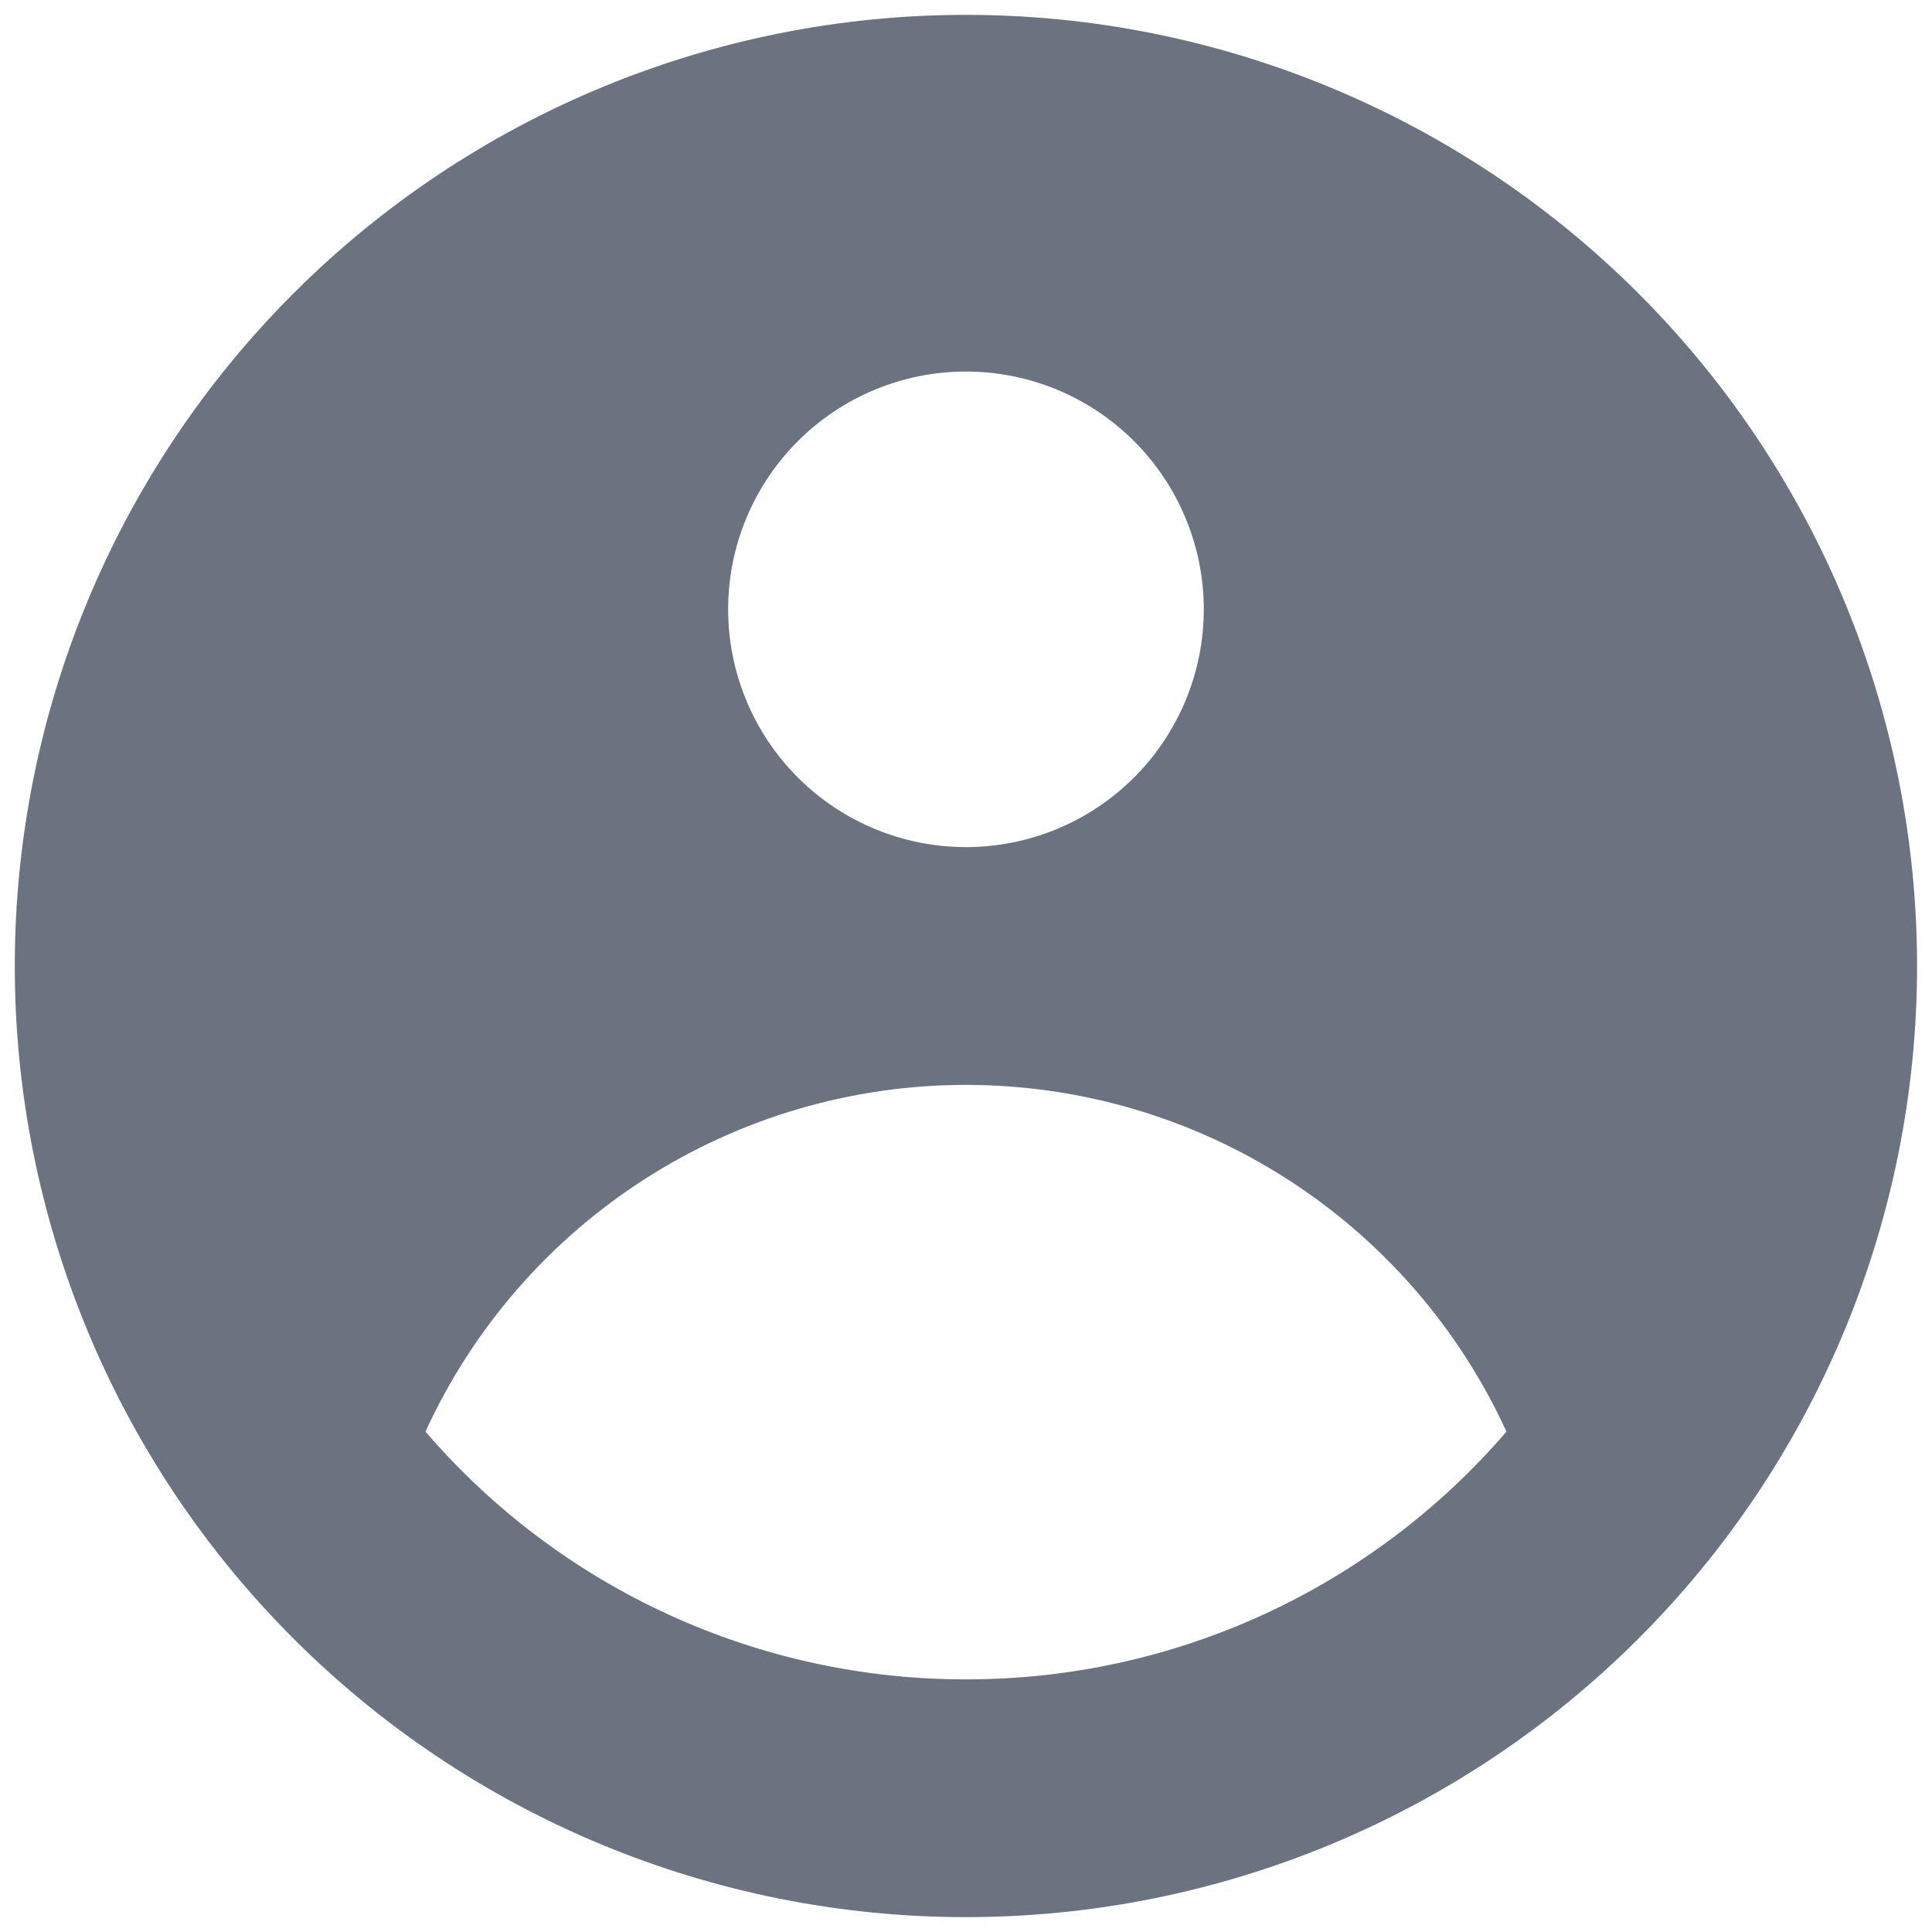
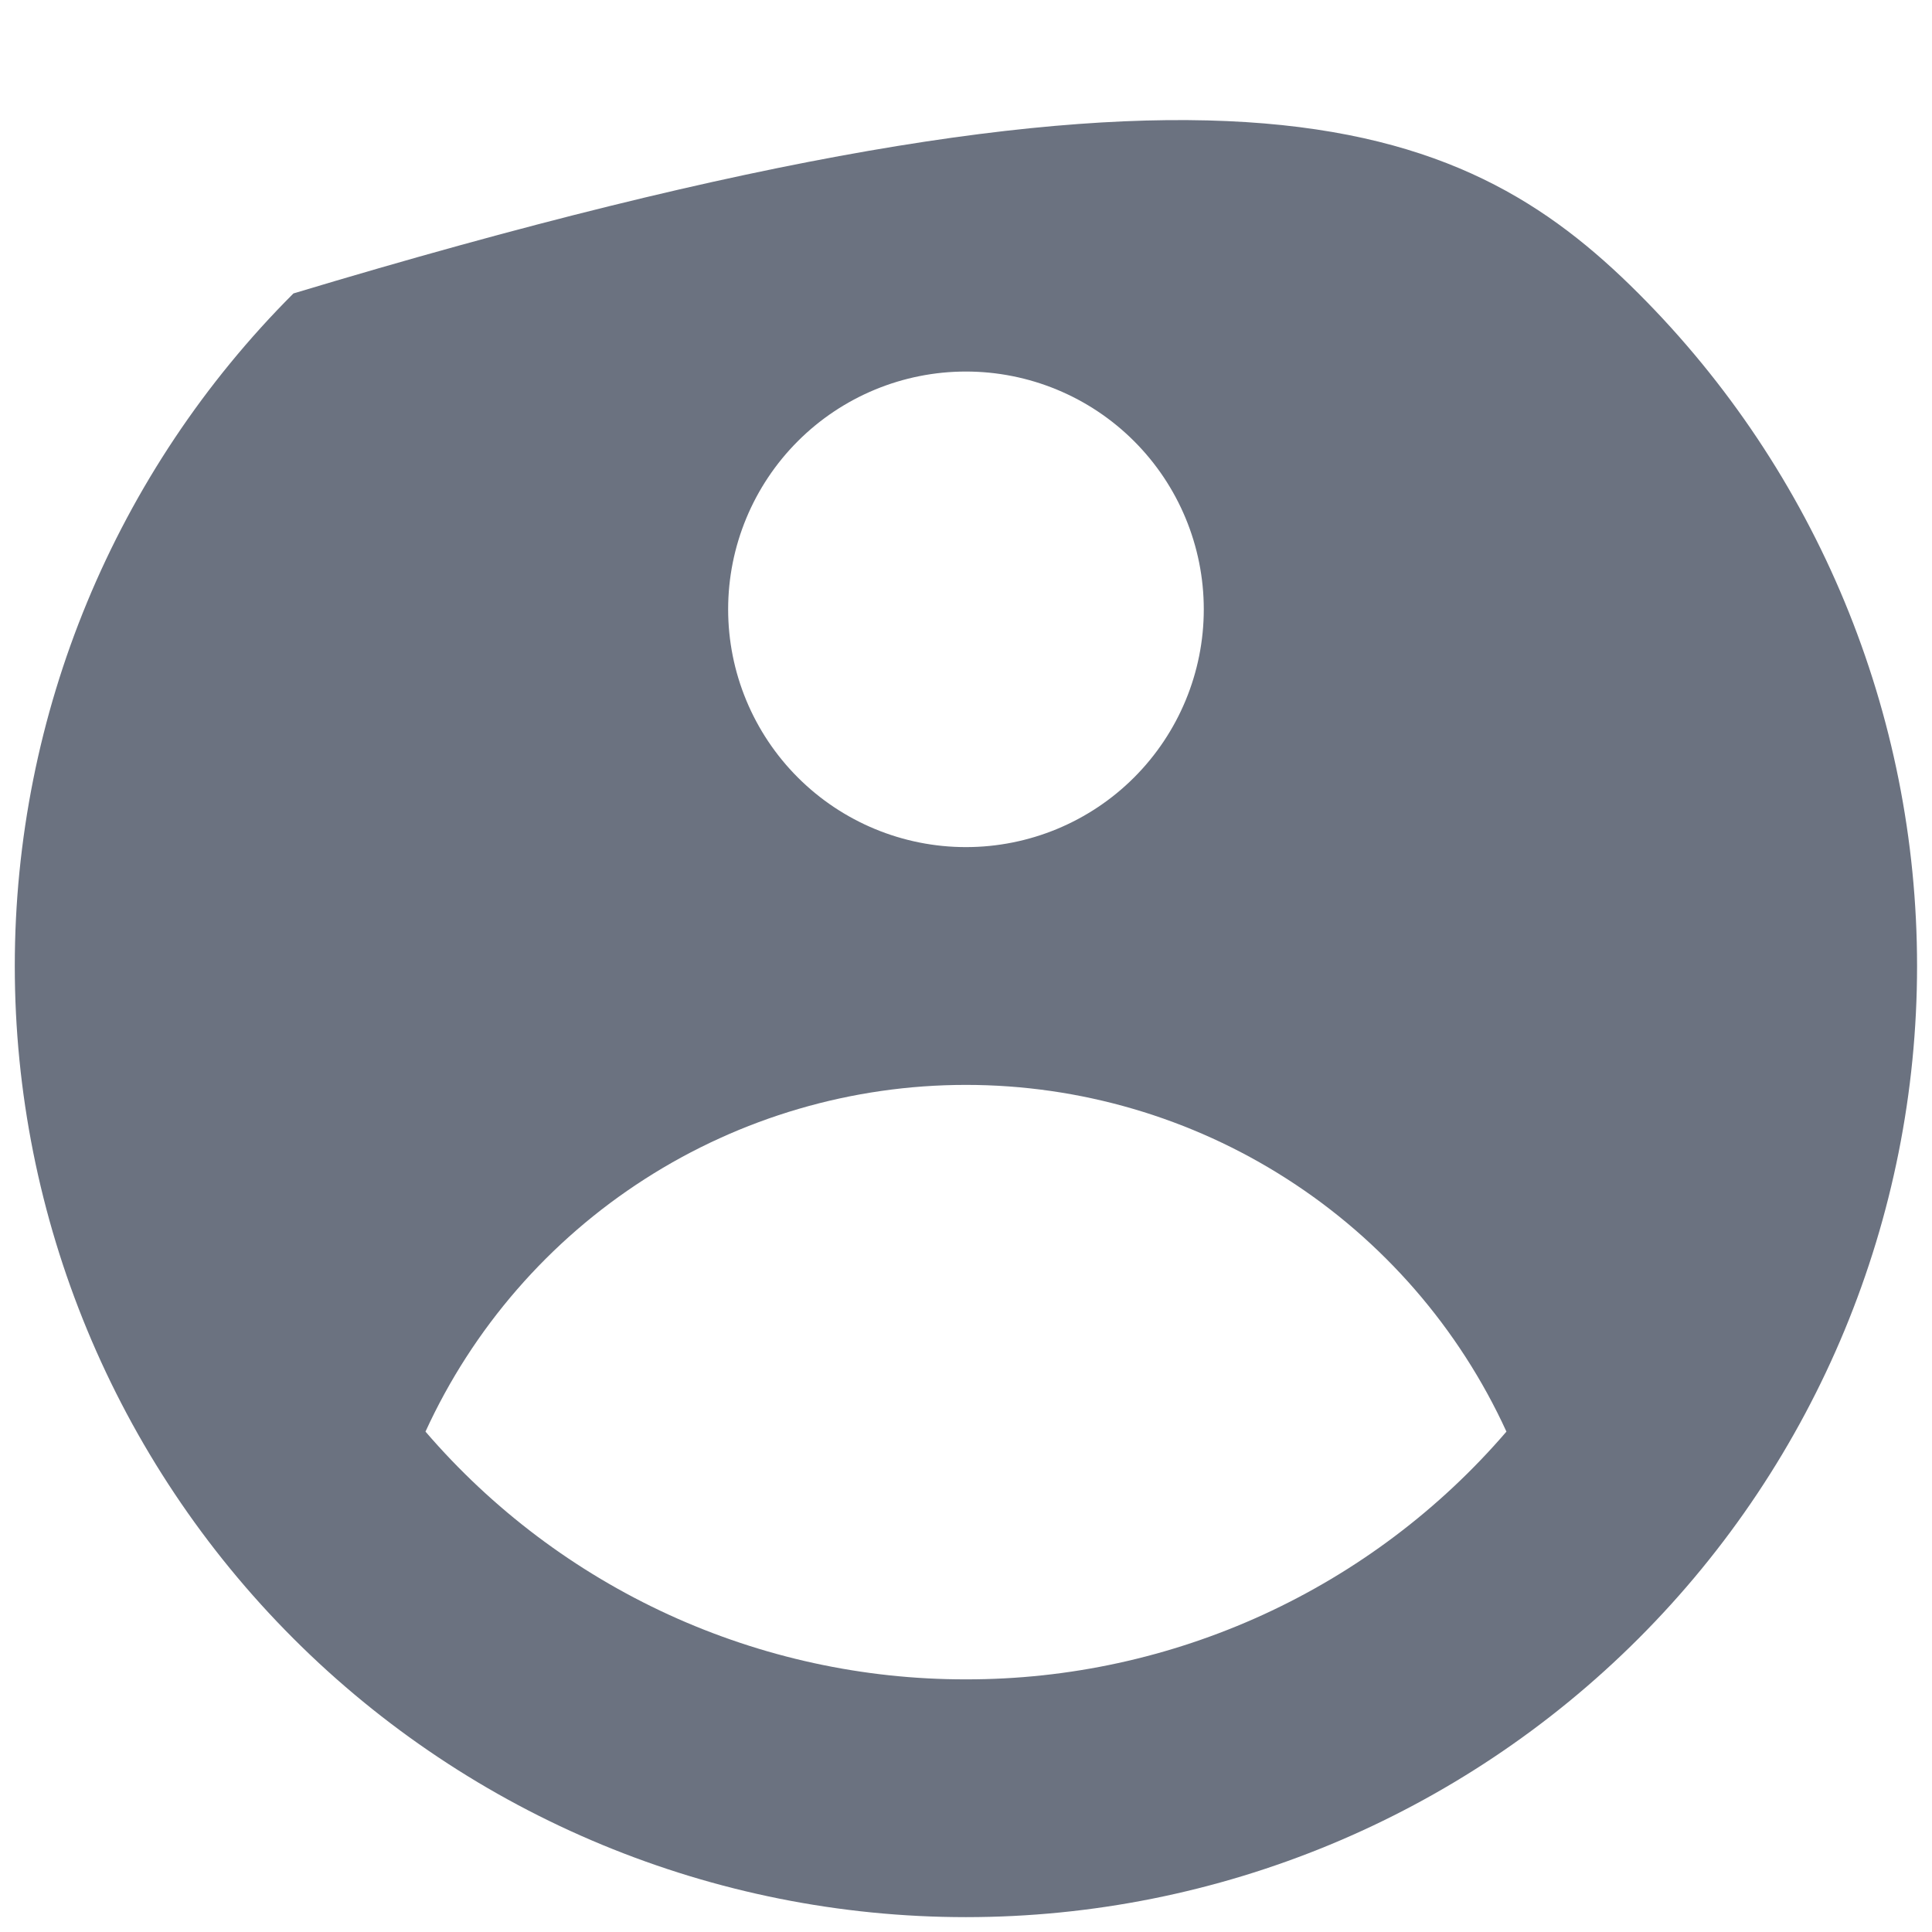
<svg xmlns="http://www.w3.org/2000/svg" width="26" height="26" viewBox="0 0 26 26" fill="none">
-   <path fill-rule="evenodd" clip-rule="evenodd" d="M25.799 13C25.799 16.395 24.451 19.651 22.05 22.051C19.65 24.451 16.394 25.8 12.999 25.8C9.605 25.8 6.349 24.451 3.949 22.051C1.548 19.651 0.199 16.395 0.199 13C0.199 9.605 1.548 6.349 3.949 3.949C6.349 1.549 9.605 0.2 12.999 0.2C16.394 0.2 19.65 1.549 22.05 3.949C24.451 6.349 25.799 9.605 25.799 13ZM16.2 8.2C16.2 9.049 15.862 9.863 15.262 10.463C14.662 11.063 13.848 11.4 12.999 11.4C12.151 11.4 11.337 11.063 10.737 10.463C10.137 9.863 9.799 9.049 9.799 8.2C9.799 7.351 10.137 6.537 10.737 5.937C11.337 5.337 12.151 5 12.999 5C13.848 5 14.662 5.337 15.262 5.937C15.862 6.537 16.2 7.351 16.2 8.2ZM12.999 14.6C11.468 14.6 9.968 15.039 8.679 15.866C7.389 16.693 6.364 17.873 5.726 19.266C6.626 20.313 7.742 21.153 8.998 21.729C10.253 22.304 11.618 22.602 12.999 22.6C14.381 22.602 15.746 22.304 17.001 21.729C18.257 21.153 19.373 20.313 20.273 19.266C19.635 17.873 18.61 16.693 17.32 15.866C16.031 15.039 14.531 14.6 12.999 14.6Z" fill="#6B7280" />
+   <path fill-rule="evenodd" clip-rule="evenodd" d="M25.799 13C25.799 16.395 24.451 19.651 22.05 22.051C19.65 24.451 16.394 25.8 12.999 25.8C9.605 25.8 6.349 24.451 3.949 22.051C1.548 19.651 0.199 16.395 0.199 13C0.199 9.605 1.548 6.349 3.949 3.949C16.394 0.2 19.65 1.549 22.05 3.949C24.451 6.349 25.799 9.605 25.799 13ZM16.2 8.2C16.2 9.049 15.862 9.863 15.262 10.463C14.662 11.063 13.848 11.4 12.999 11.4C12.151 11.4 11.337 11.063 10.737 10.463C10.137 9.863 9.799 9.049 9.799 8.2C9.799 7.351 10.137 6.537 10.737 5.937C11.337 5.337 12.151 5 12.999 5C13.848 5 14.662 5.337 15.262 5.937C15.862 6.537 16.2 7.351 16.2 8.2ZM12.999 14.6C11.468 14.6 9.968 15.039 8.679 15.866C7.389 16.693 6.364 17.873 5.726 19.266C6.626 20.313 7.742 21.153 8.998 21.729C10.253 22.304 11.618 22.602 12.999 22.6C14.381 22.602 15.746 22.304 17.001 21.729C18.257 21.153 19.373 20.313 20.273 19.266C19.635 17.873 18.61 16.693 17.32 15.866C16.031 15.039 14.531 14.6 12.999 14.6Z" fill="#6B7280" />
</svg>